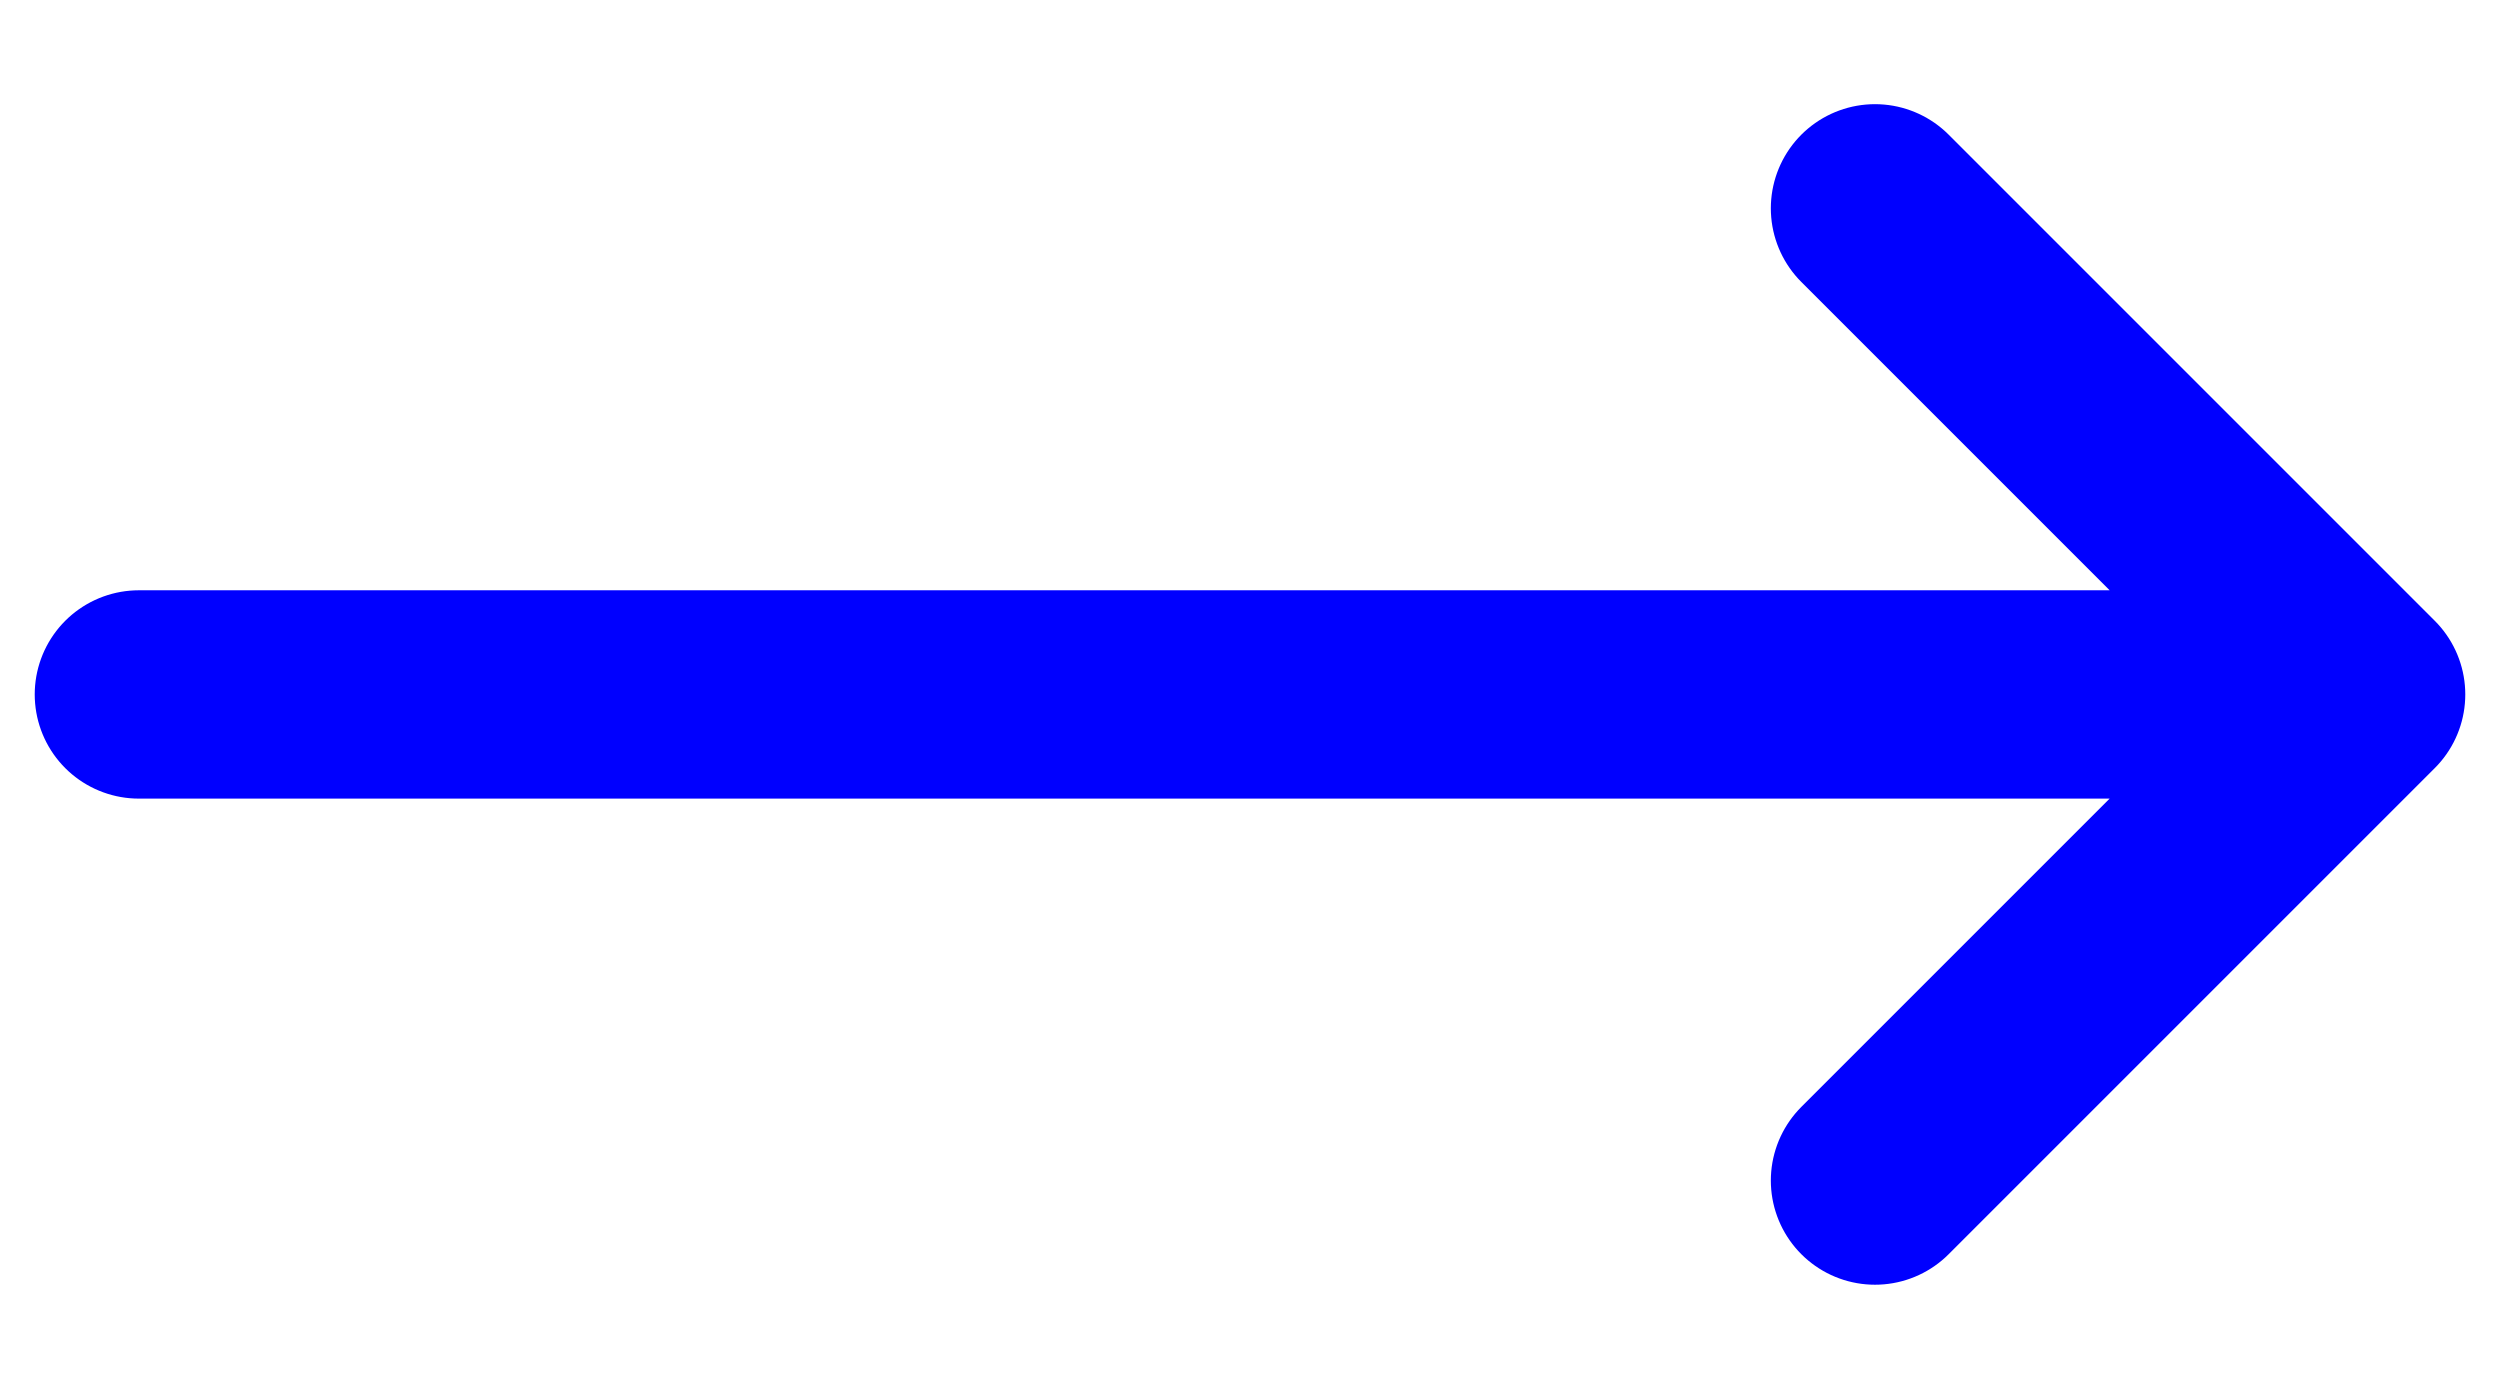
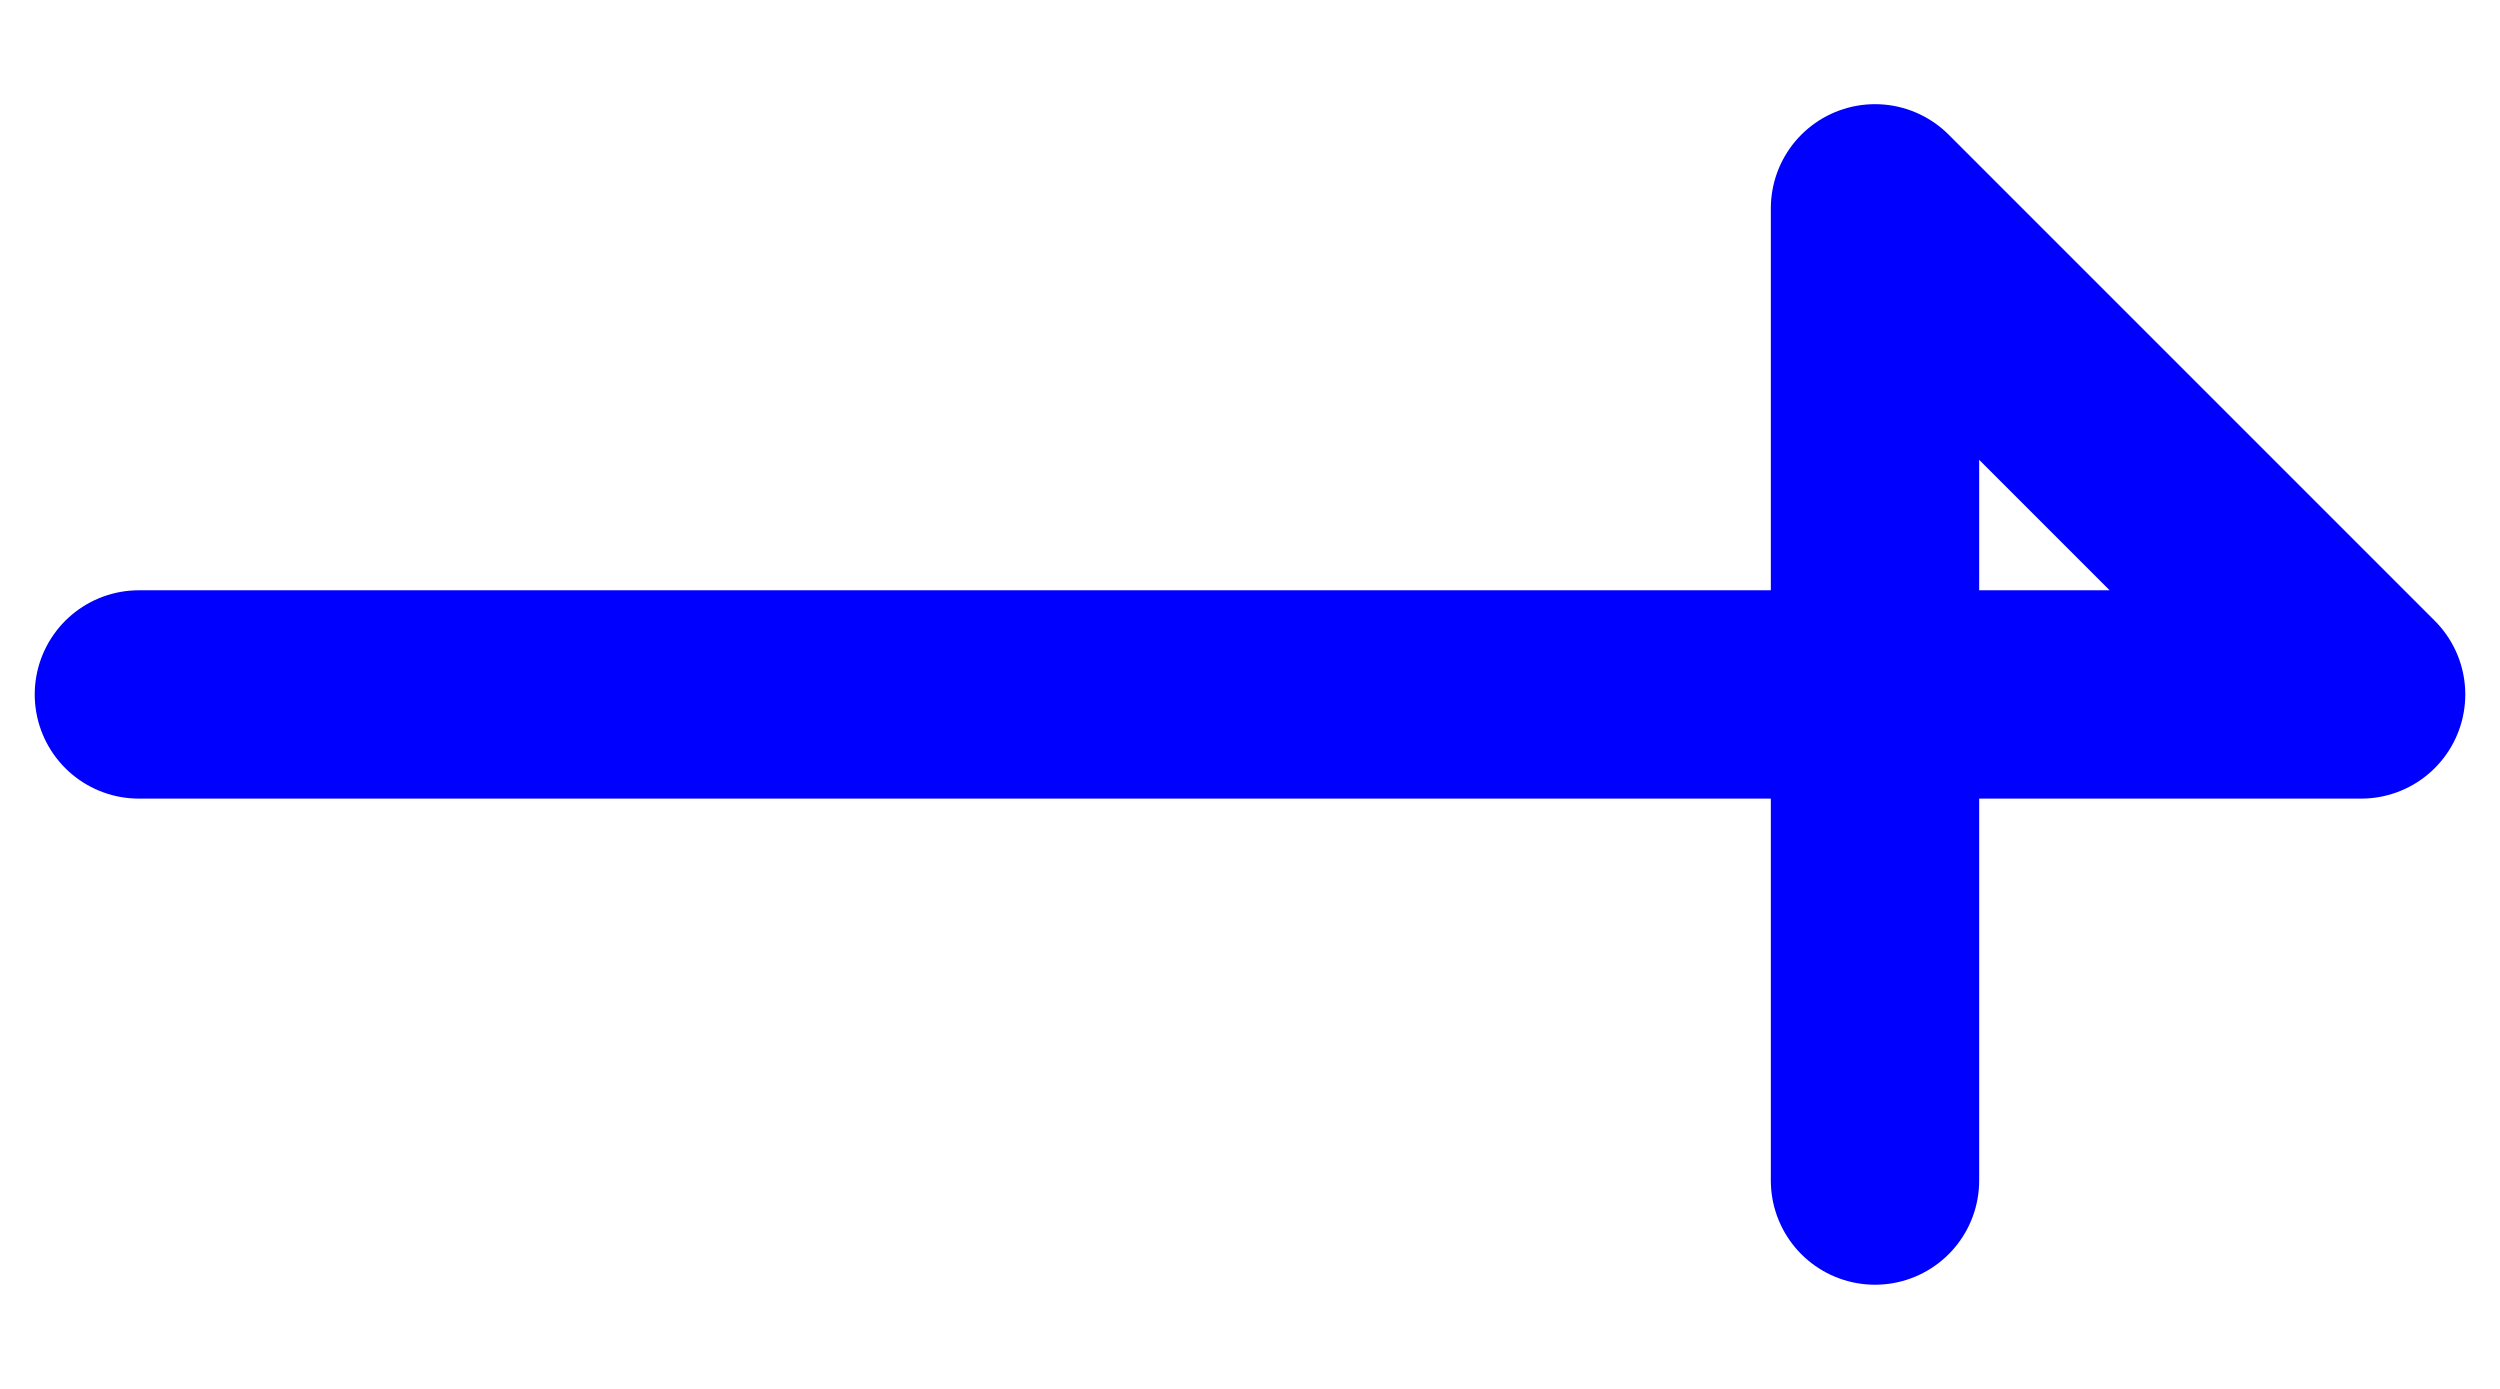
<svg xmlns="http://www.w3.org/2000/svg" width="18" height="10" viewBox="0 0 18 10" fill="none">
-   <path d="M1 5H17M17 5L13.5 1.5M17 5L13.5 8.5" stroke="blue" stroke-width="1.5" stroke-linecap="round" stroke-linejoin="round" />
+   <path d="M1 5H17M17 5L13.5 1.5L13.5 8.5" stroke="blue" stroke-width="1.5" stroke-linecap="round" stroke-linejoin="round" />
</svg>